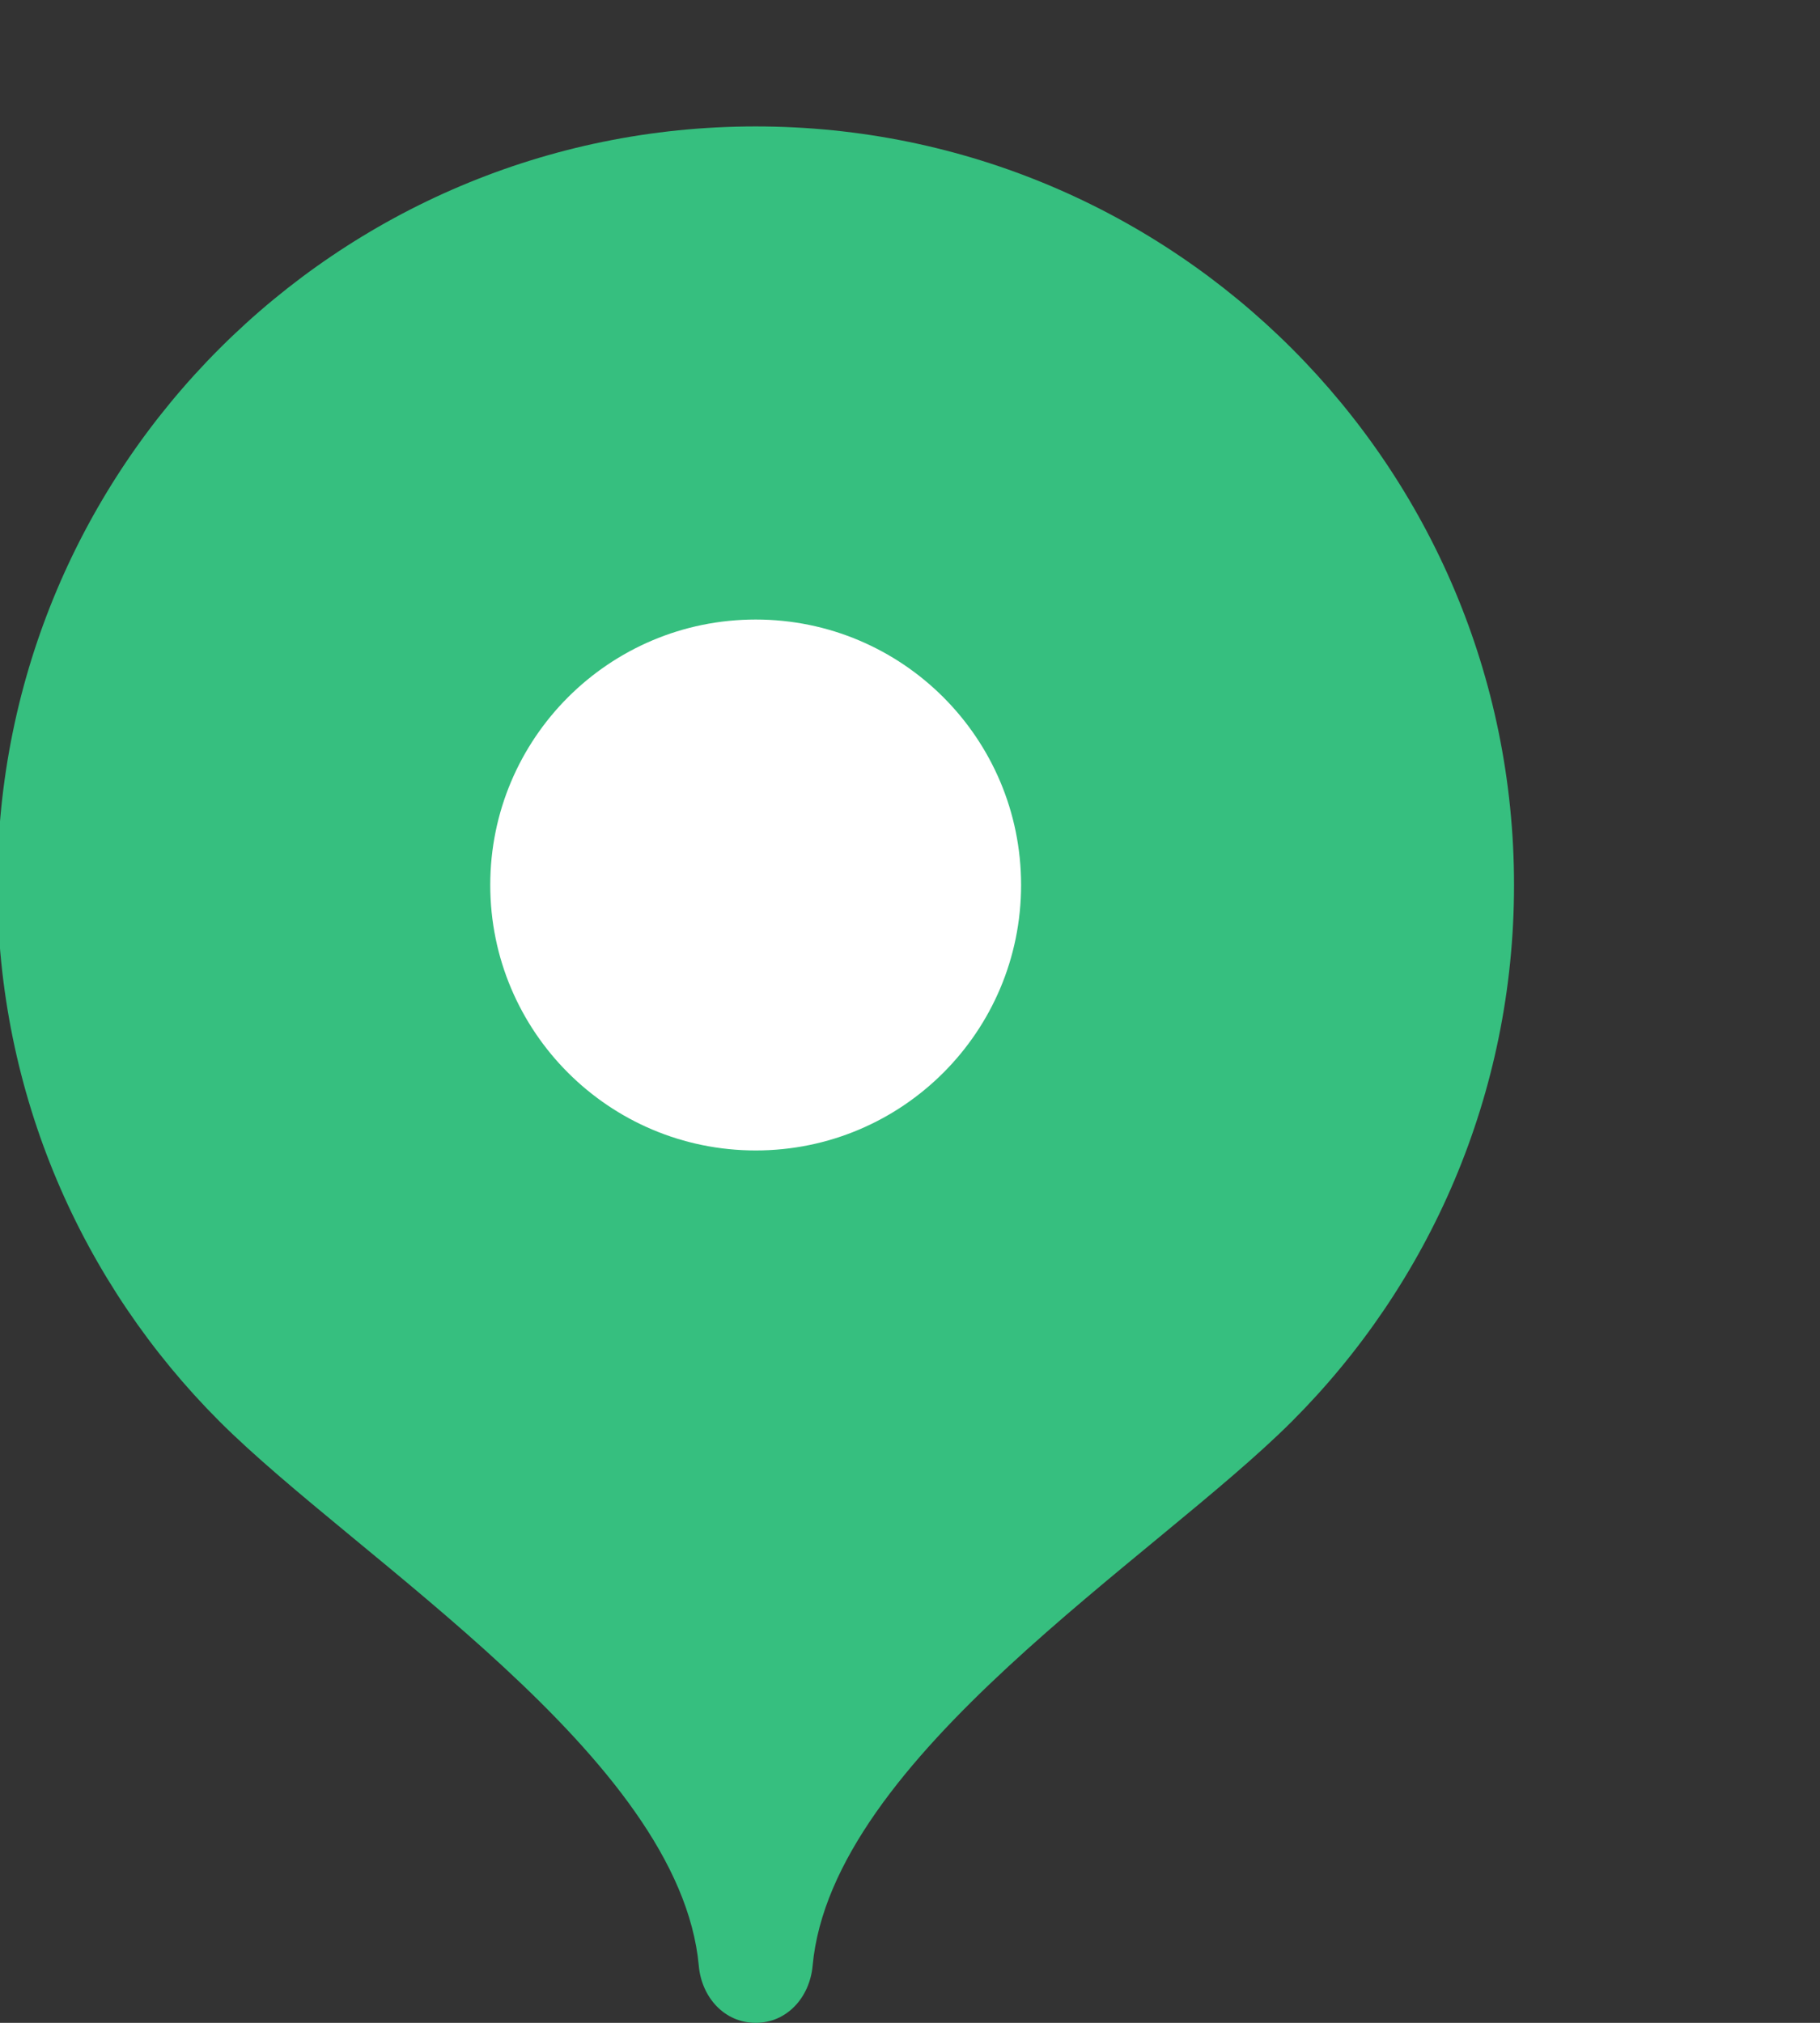
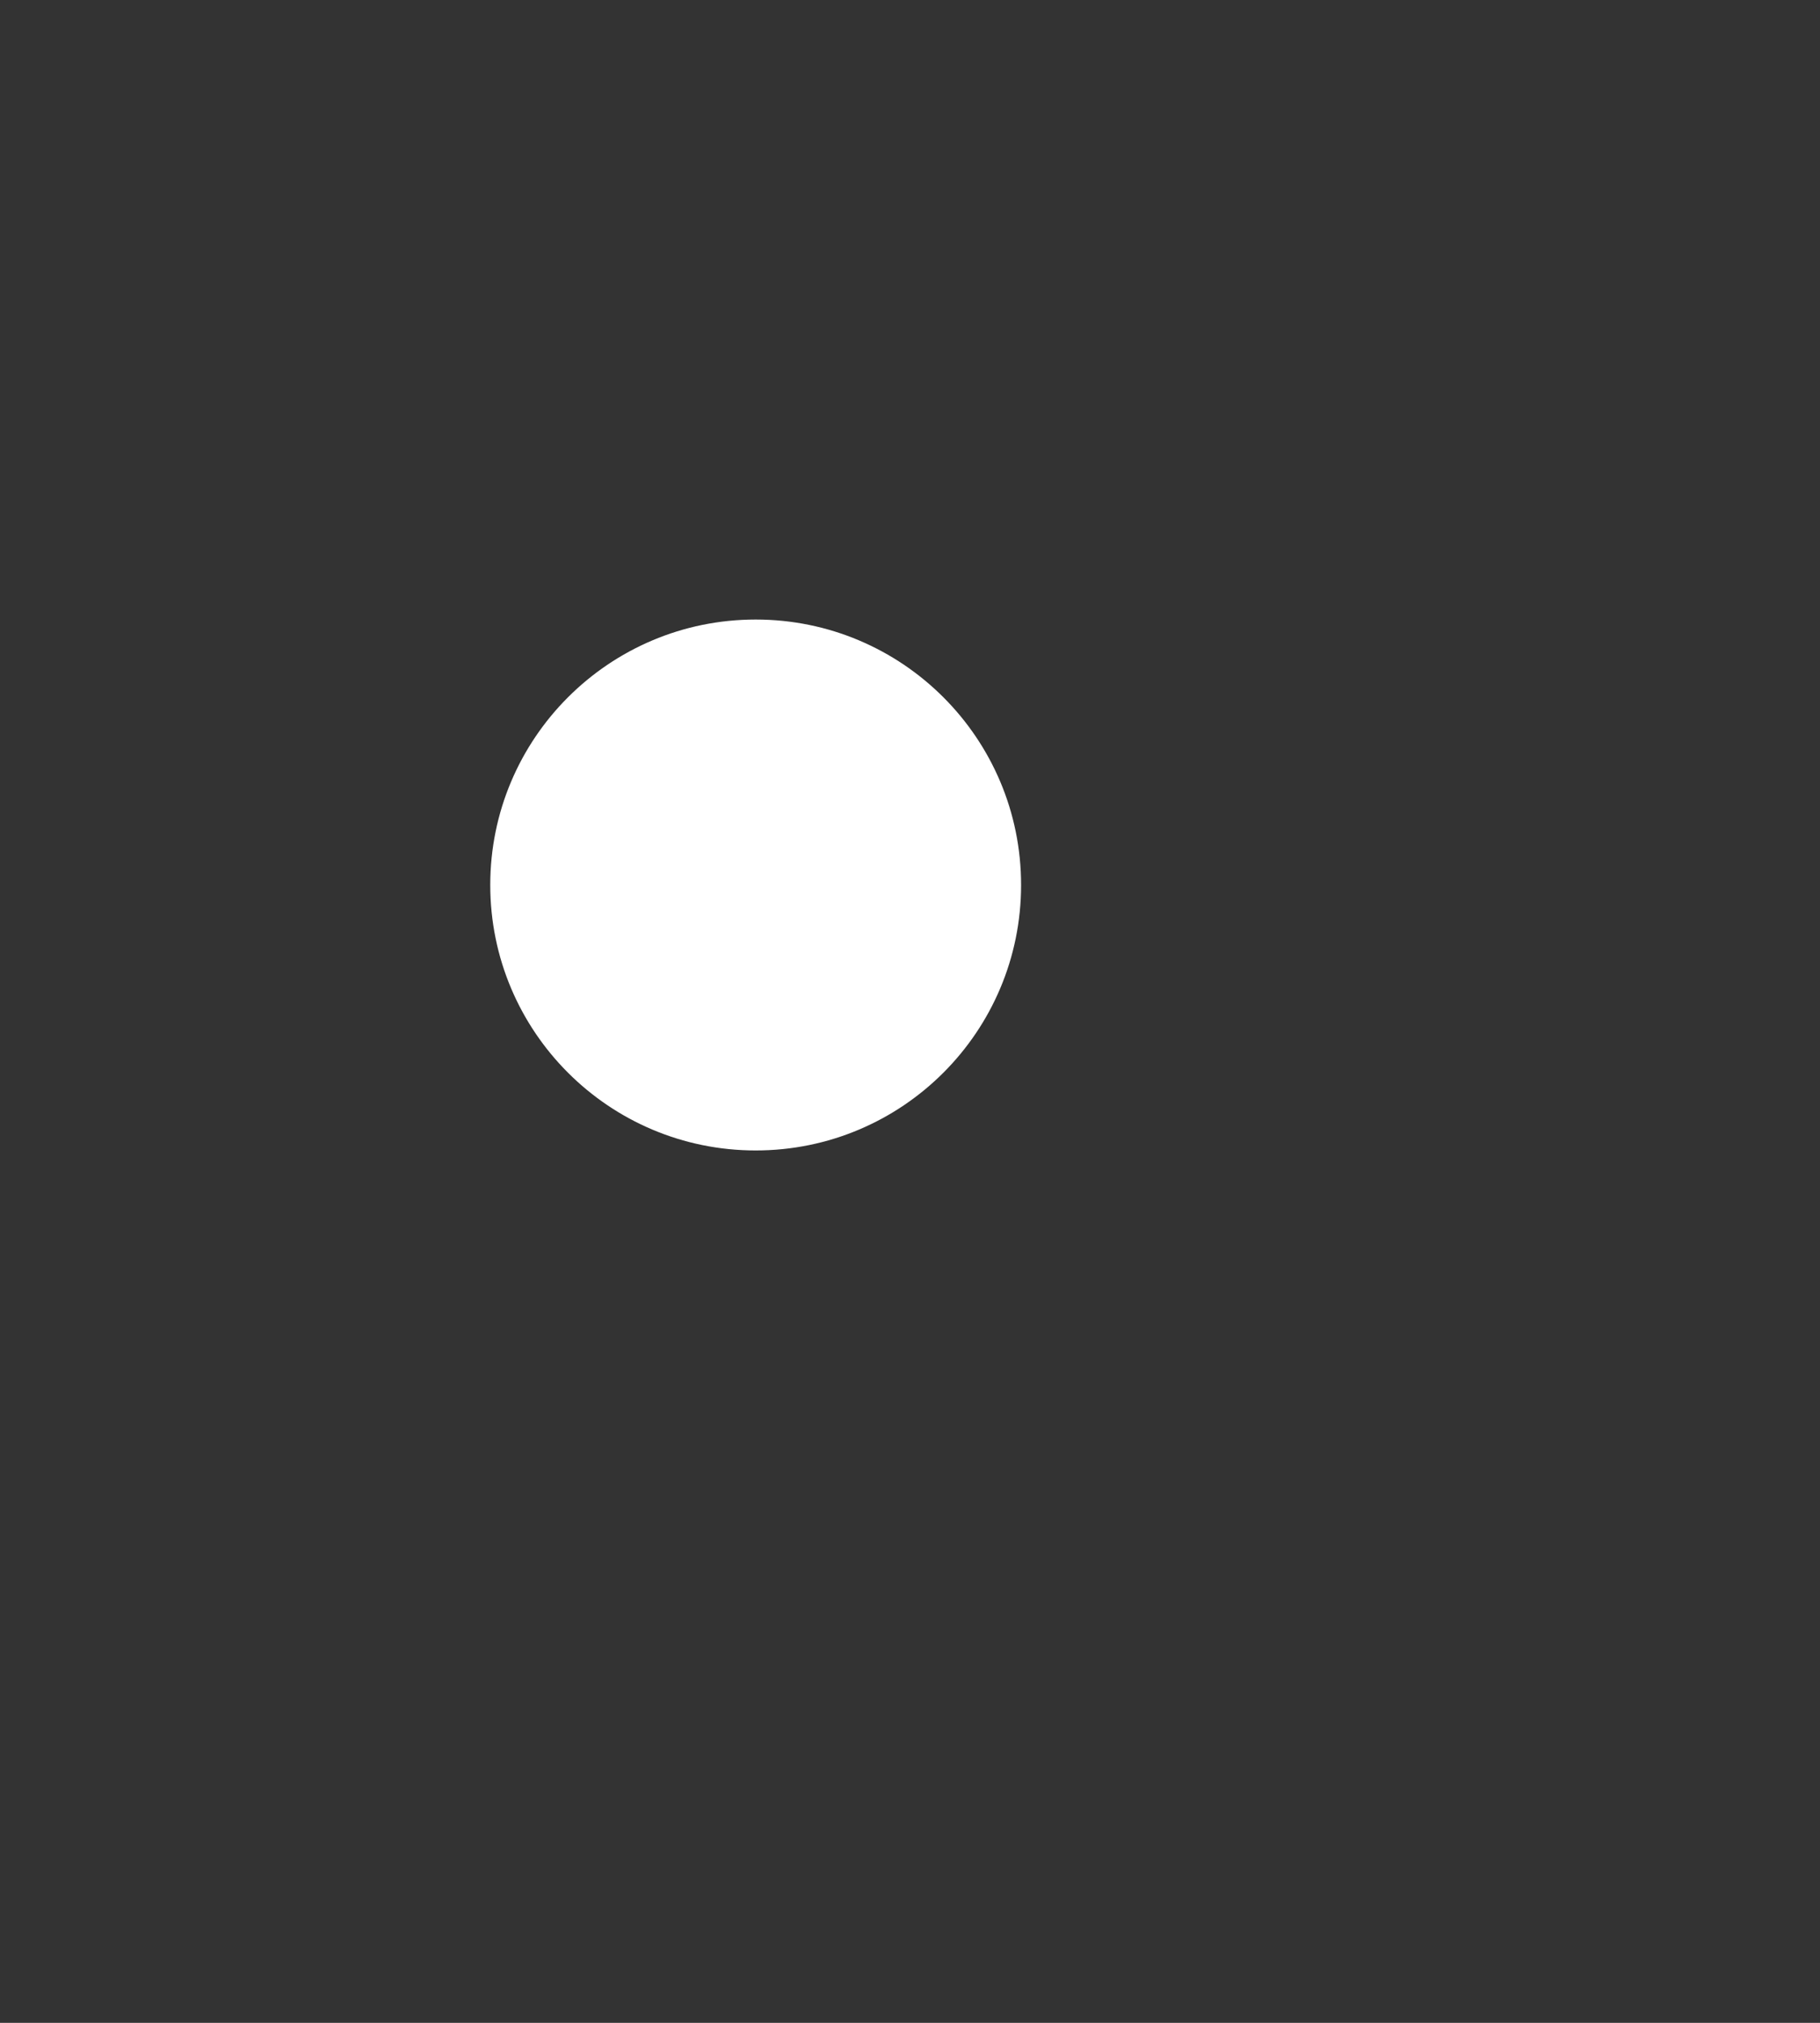
<svg xmlns="http://www.w3.org/2000/svg" width="27" height="30" viewBox="0 0 27 30" fill="none">
  <rect x="0" y="0" width="27" height="30" fill="#333333" stroke="none" />
-   <path d="M11.211 1.875C4.998 1.875 -0.039 6.912 -0.039 13.125C-0.039 16.231 1.219 19.043 3.254 21.078C5.29 23.115 10.086 26.062 10.367 29.156C10.409 29.62 10.745 30 11.211 30C11.677 30 12.012 29.62 12.055 29.156C12.336 26.062 17.132 23.115 19.168 21.078C21.203 19.043 22.461 16.231 22.461 13.125C22.461 6.912 17.424 1.875 11.211 1.875Z" fill="#36BF7F" />
  <path d="M11.211 17.062C13.386 17.062 15.148 15.3 15.148 13.125C15.148 10.95 13.386 9.188 11.211 9.188C9.036 9.188 7.273 10.95 7.273 13.125C7.273 15.3 9.036 17.062 11.211 17.062Z" fill="white" />
</svg>